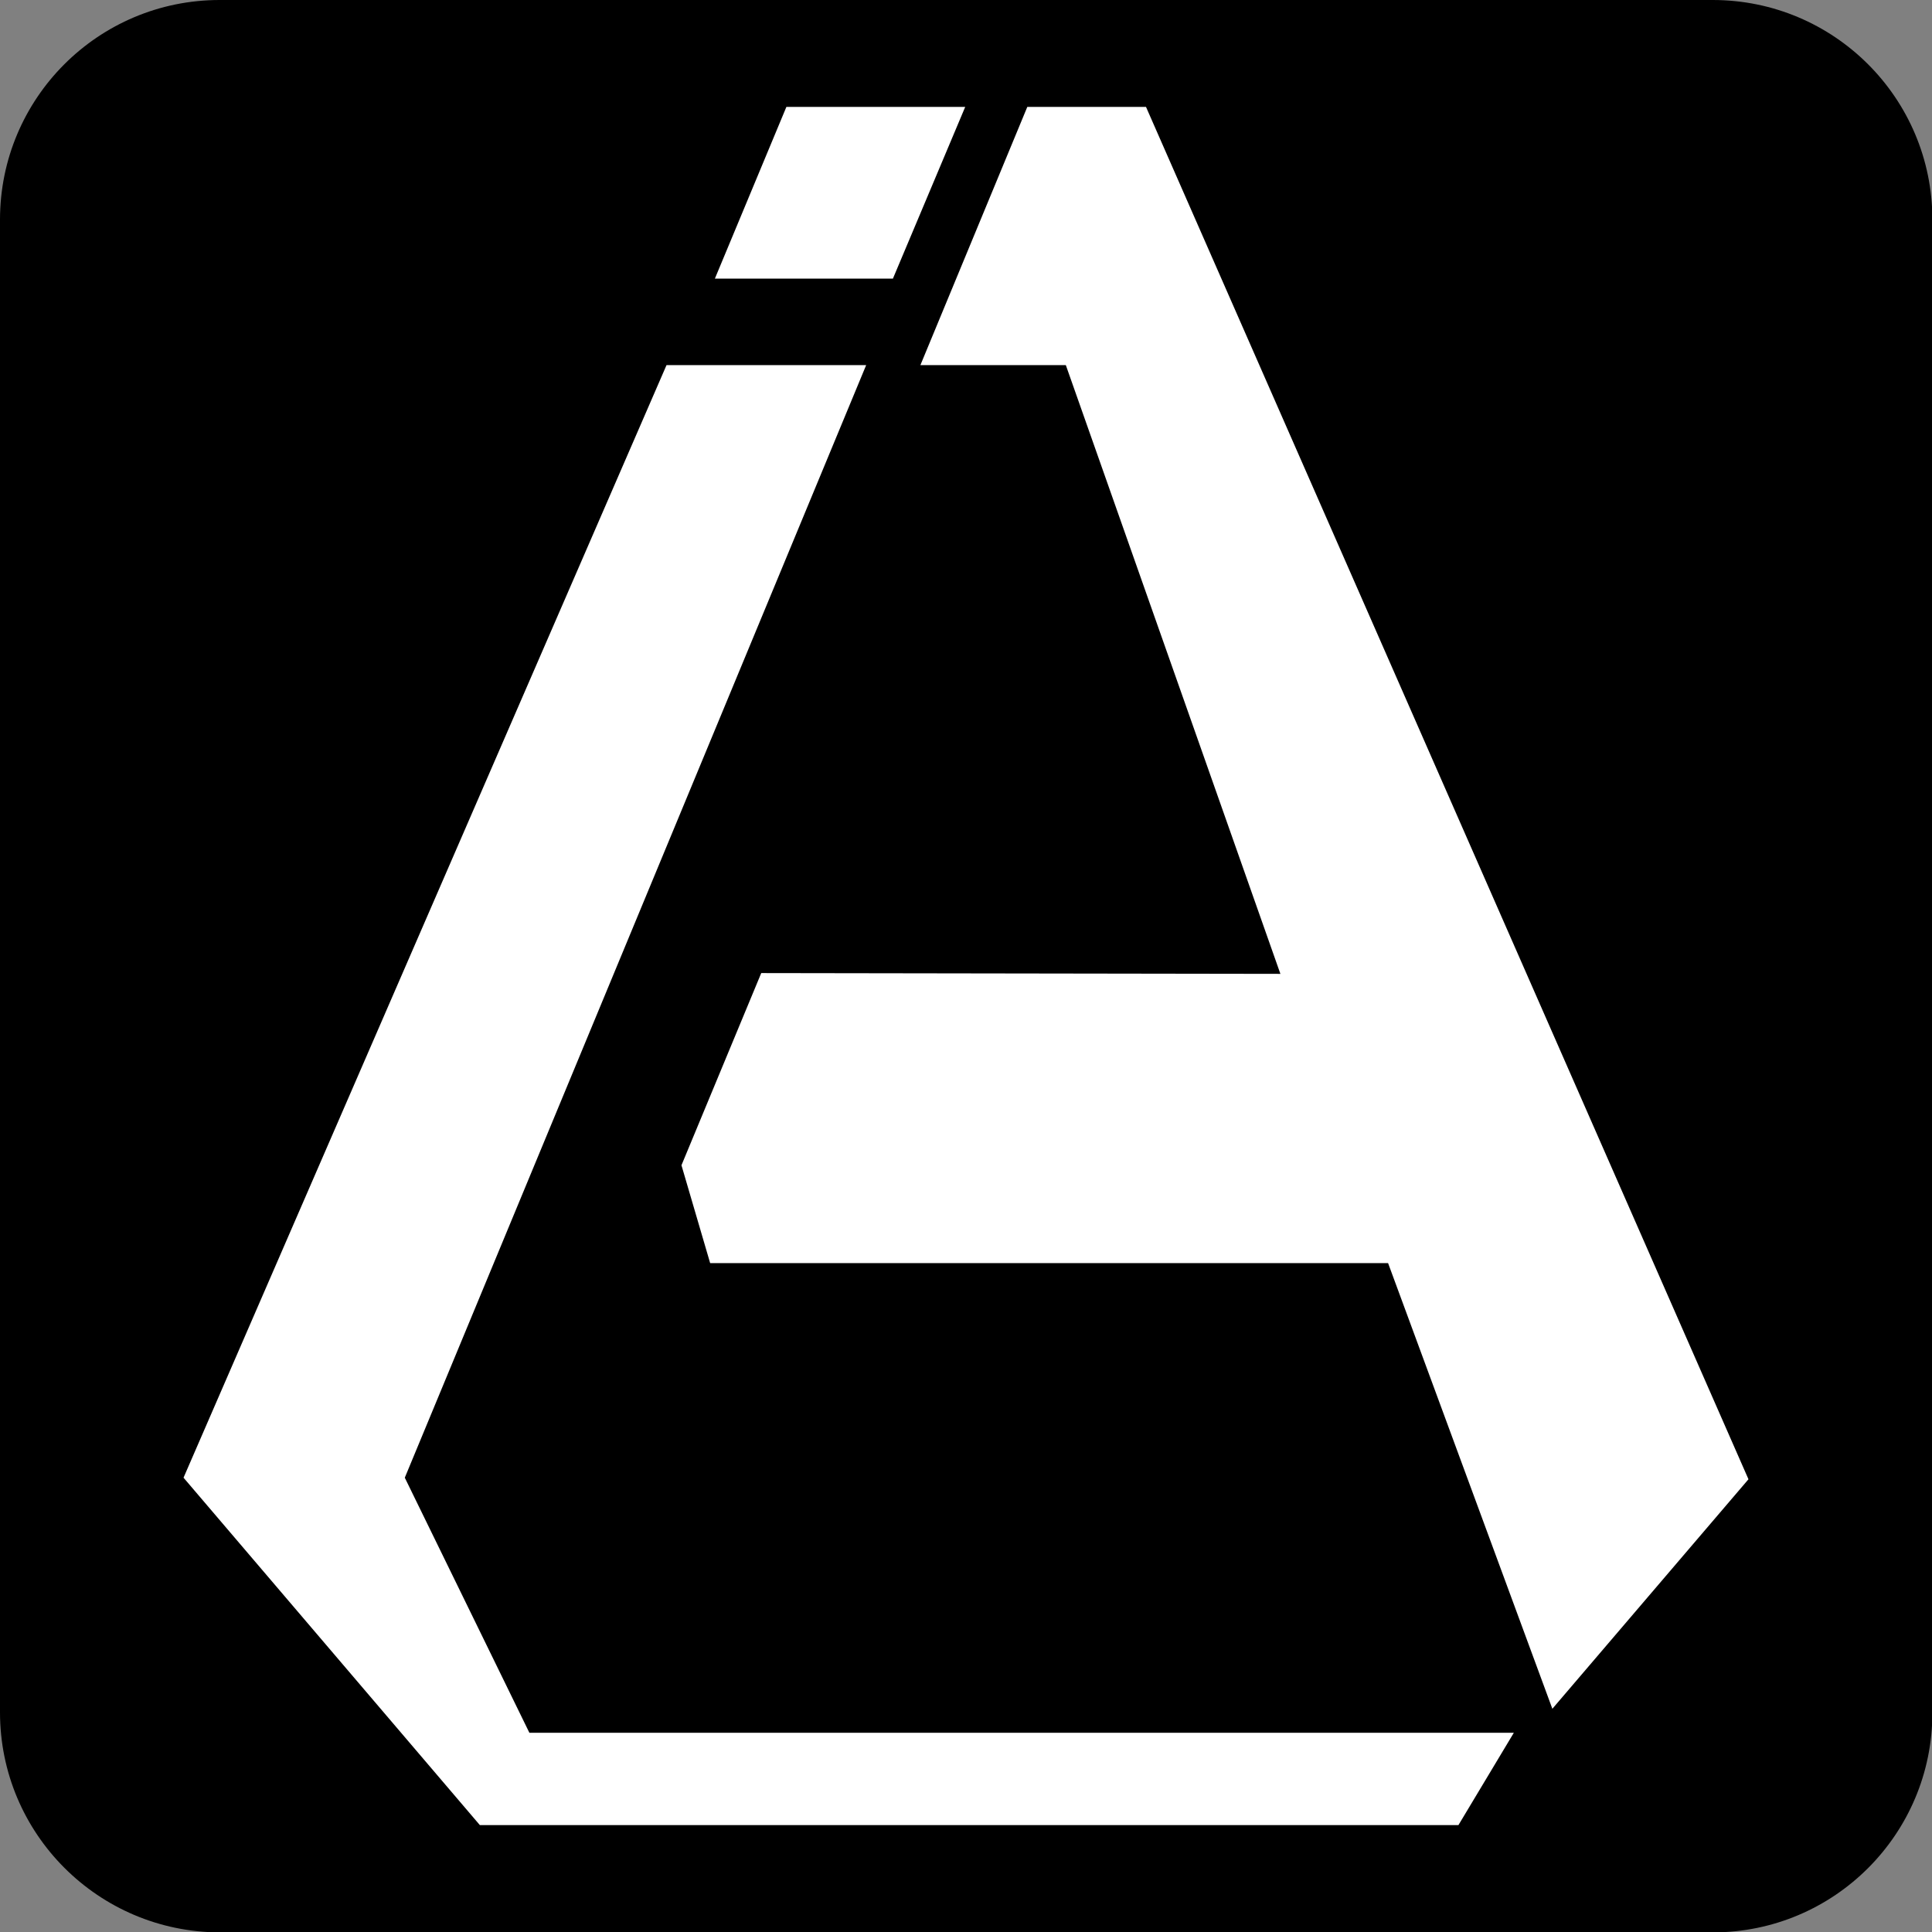
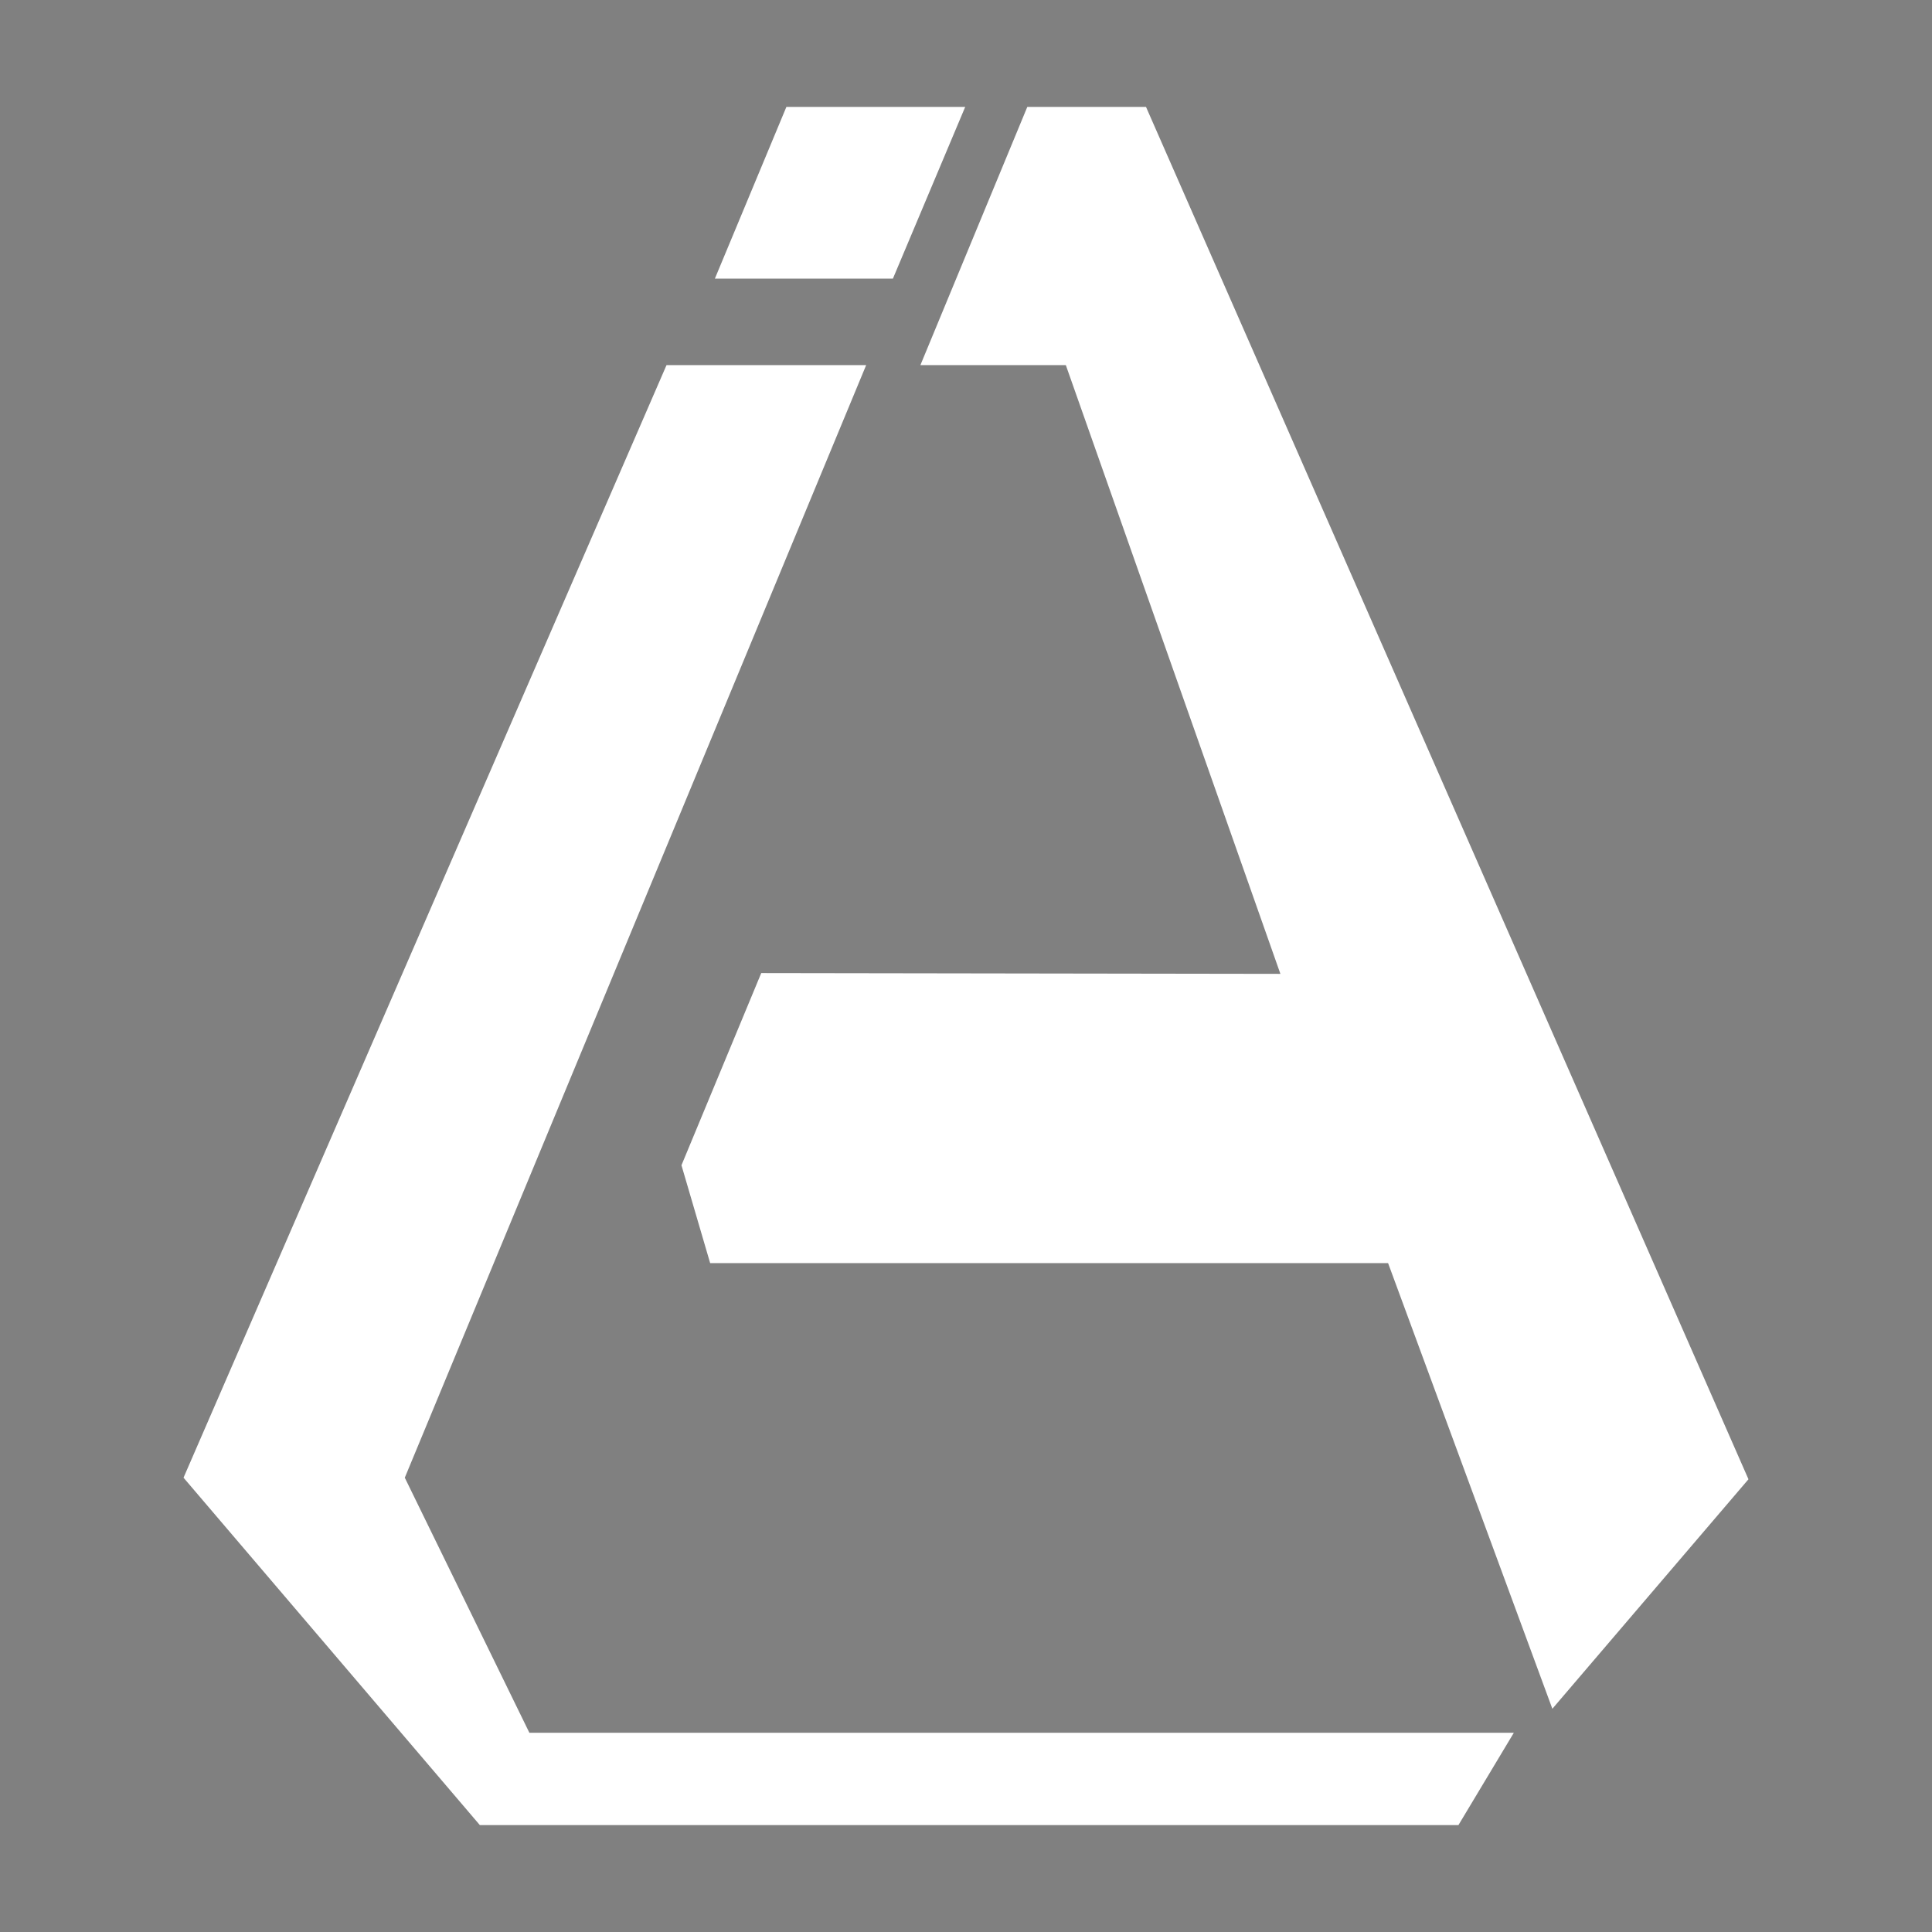
<svg xmlns="http://www.w3.org/2000/svg" version="1.1" id="图层_1" x="0px" y="0px" viewBox="0 0 491.6 491.6" style="enable-background:new 0 0 491.6 491.6;" xml:space="preserve">
  <rect x="0" y="0" width="491.6" height="491.6" fill="#808080" stroke="none" />
  <style type="text/css">
	.st0{display:none;}
	.st1{fill:#FFFFFF;}
</style>
-   <path d="M55.9,0h379.9c30.9,0,55.9,25,55.9,55.9v379.9c0,30.9-25,55.9-55.9,55.9H55.9C25,491.6,0,466.6,0,435.7V55.9  C0,25,25,0,55.9,0z" />
  <g id="图层_2_00000086677609354789386290000005312580493910017664_" class="st0">
</g>
  <polygon class="st1" points="245.6,27.2 227.2,70.9 181.9,70.9 200.1,27.2 " />
  <g>
-     <path class="st1" d="M291.6,27.2h-30.2l-27.2,65.7h37l54.6,154.9l-132.1-0.2l-20.3,48.9l7.3,24.9h172.5L395,434.8l49.9-58.4   L291.6,27.2z" />
+     <path class="st1" d="M291.6,27.2h-30.2l-27.2,65.7h37l54.6,154.9l-132.1-0.2l-20.3,48.9l7.3,24.9h172.5L395,434.8l49.9-58.4   L291.6,27.2" />
    <polyline class="st1" points="169.6,92.9 220.4,92.9 103,376 134.7,440.9 385.2,440.9 371.1,464.4 122.1,464.4 46.7,376  " />
  </g>
</svg>